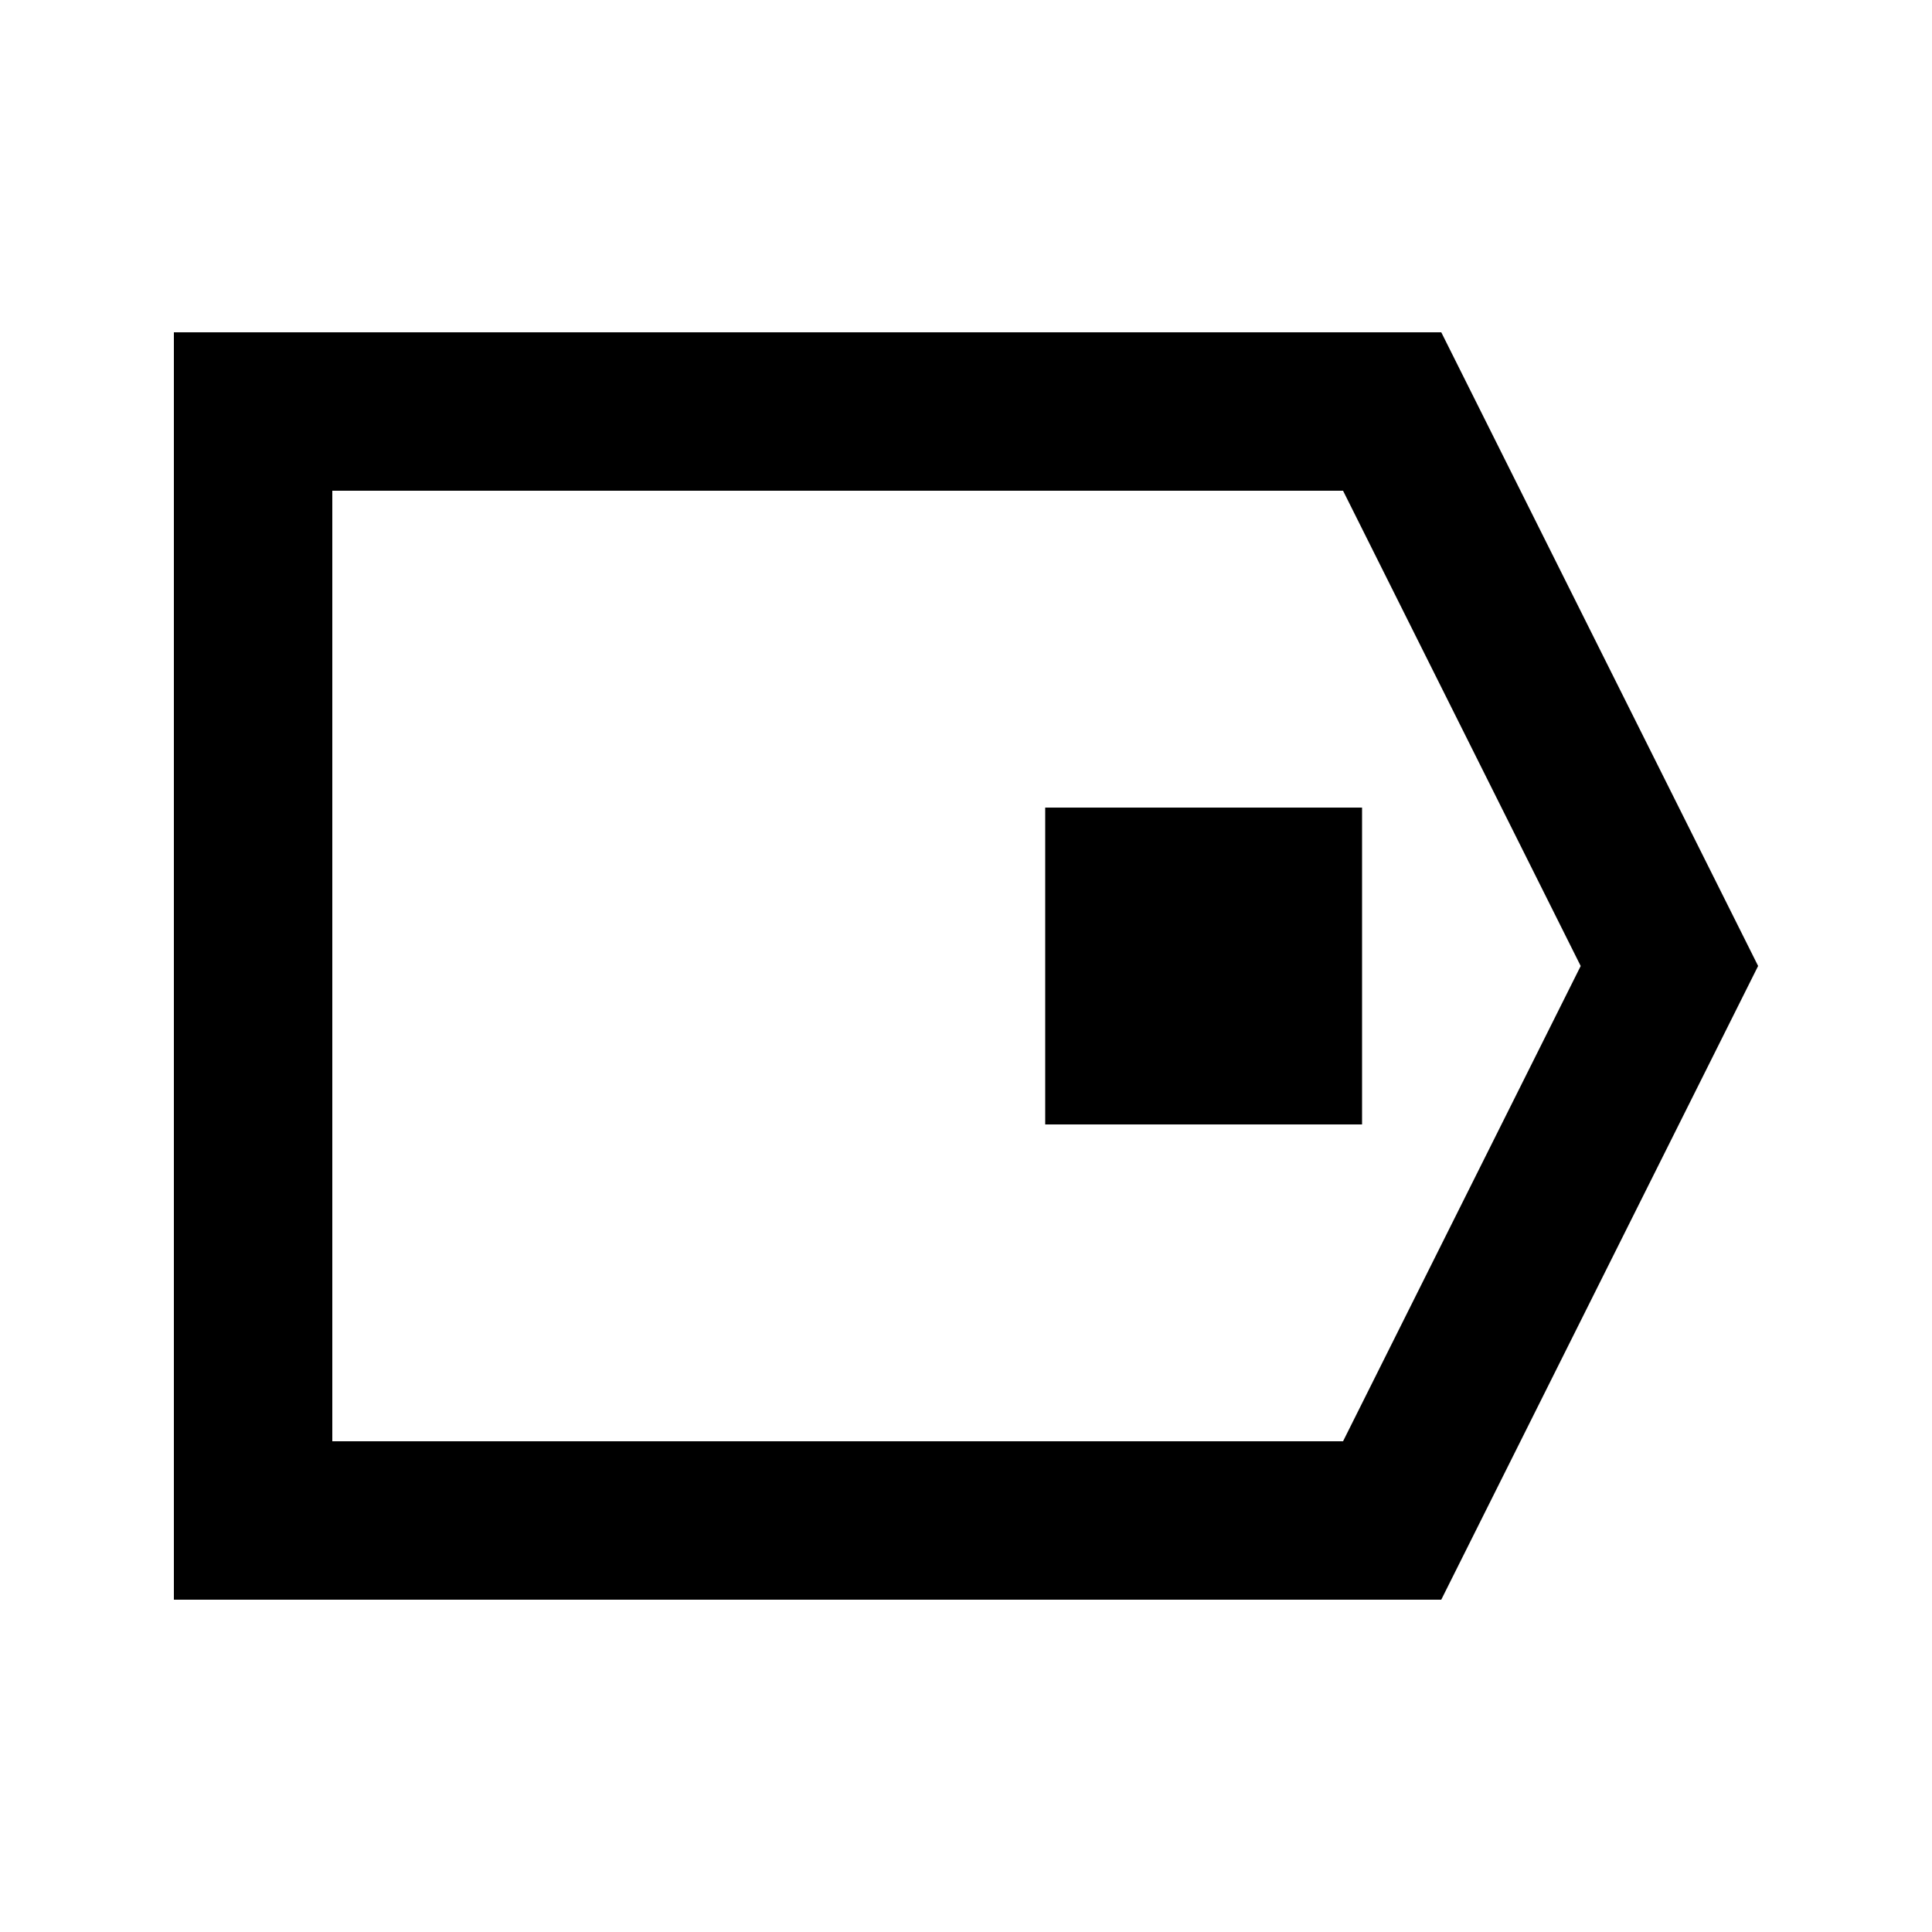
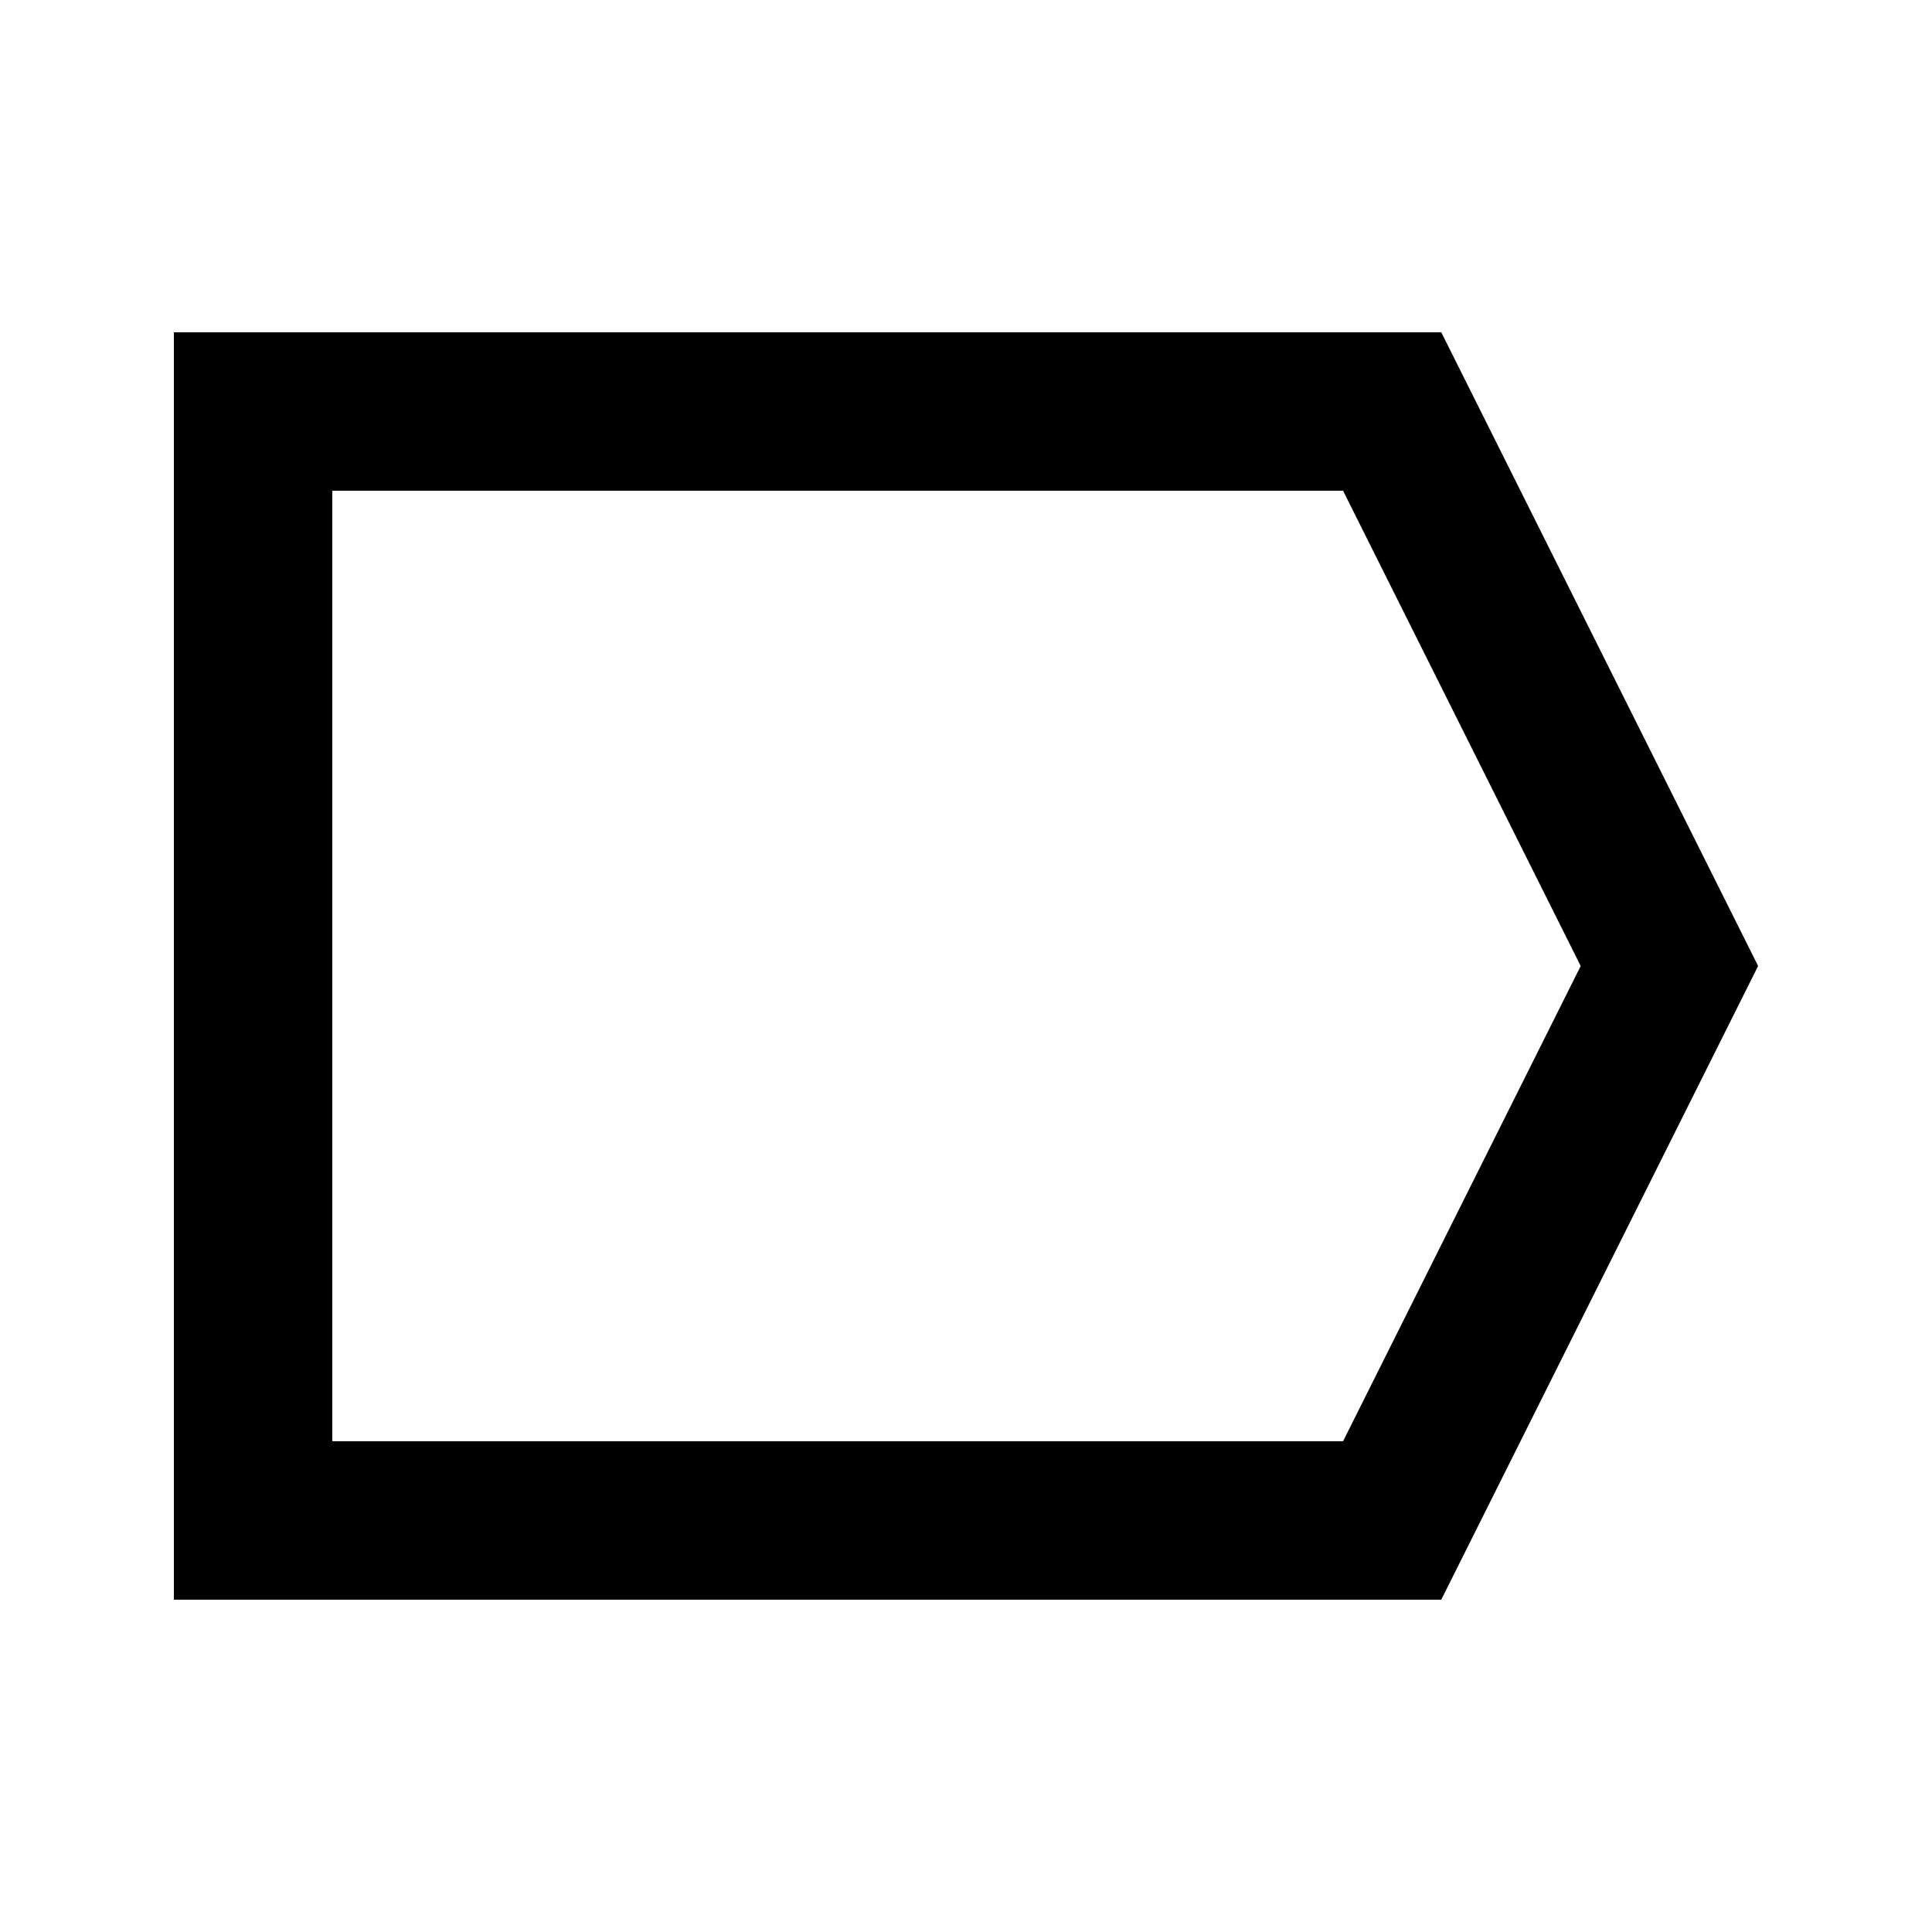
<svg xmlns="http://www.w3.org/2000/svg" fill="#000000" width="800px" height="800px" version="1.1" viewBox="144 144 512 512">
  <g>
    <path d="m525.95 232.06h-335.87v335.87h335.87l83.969-167.94zm-26.027 293.89h-267.86v-251.9h267.86l62.977 125.95z" />
-     <path d="m420.99 358.02h83.969v83.969h-83.969z" />
  </g>
</svg>